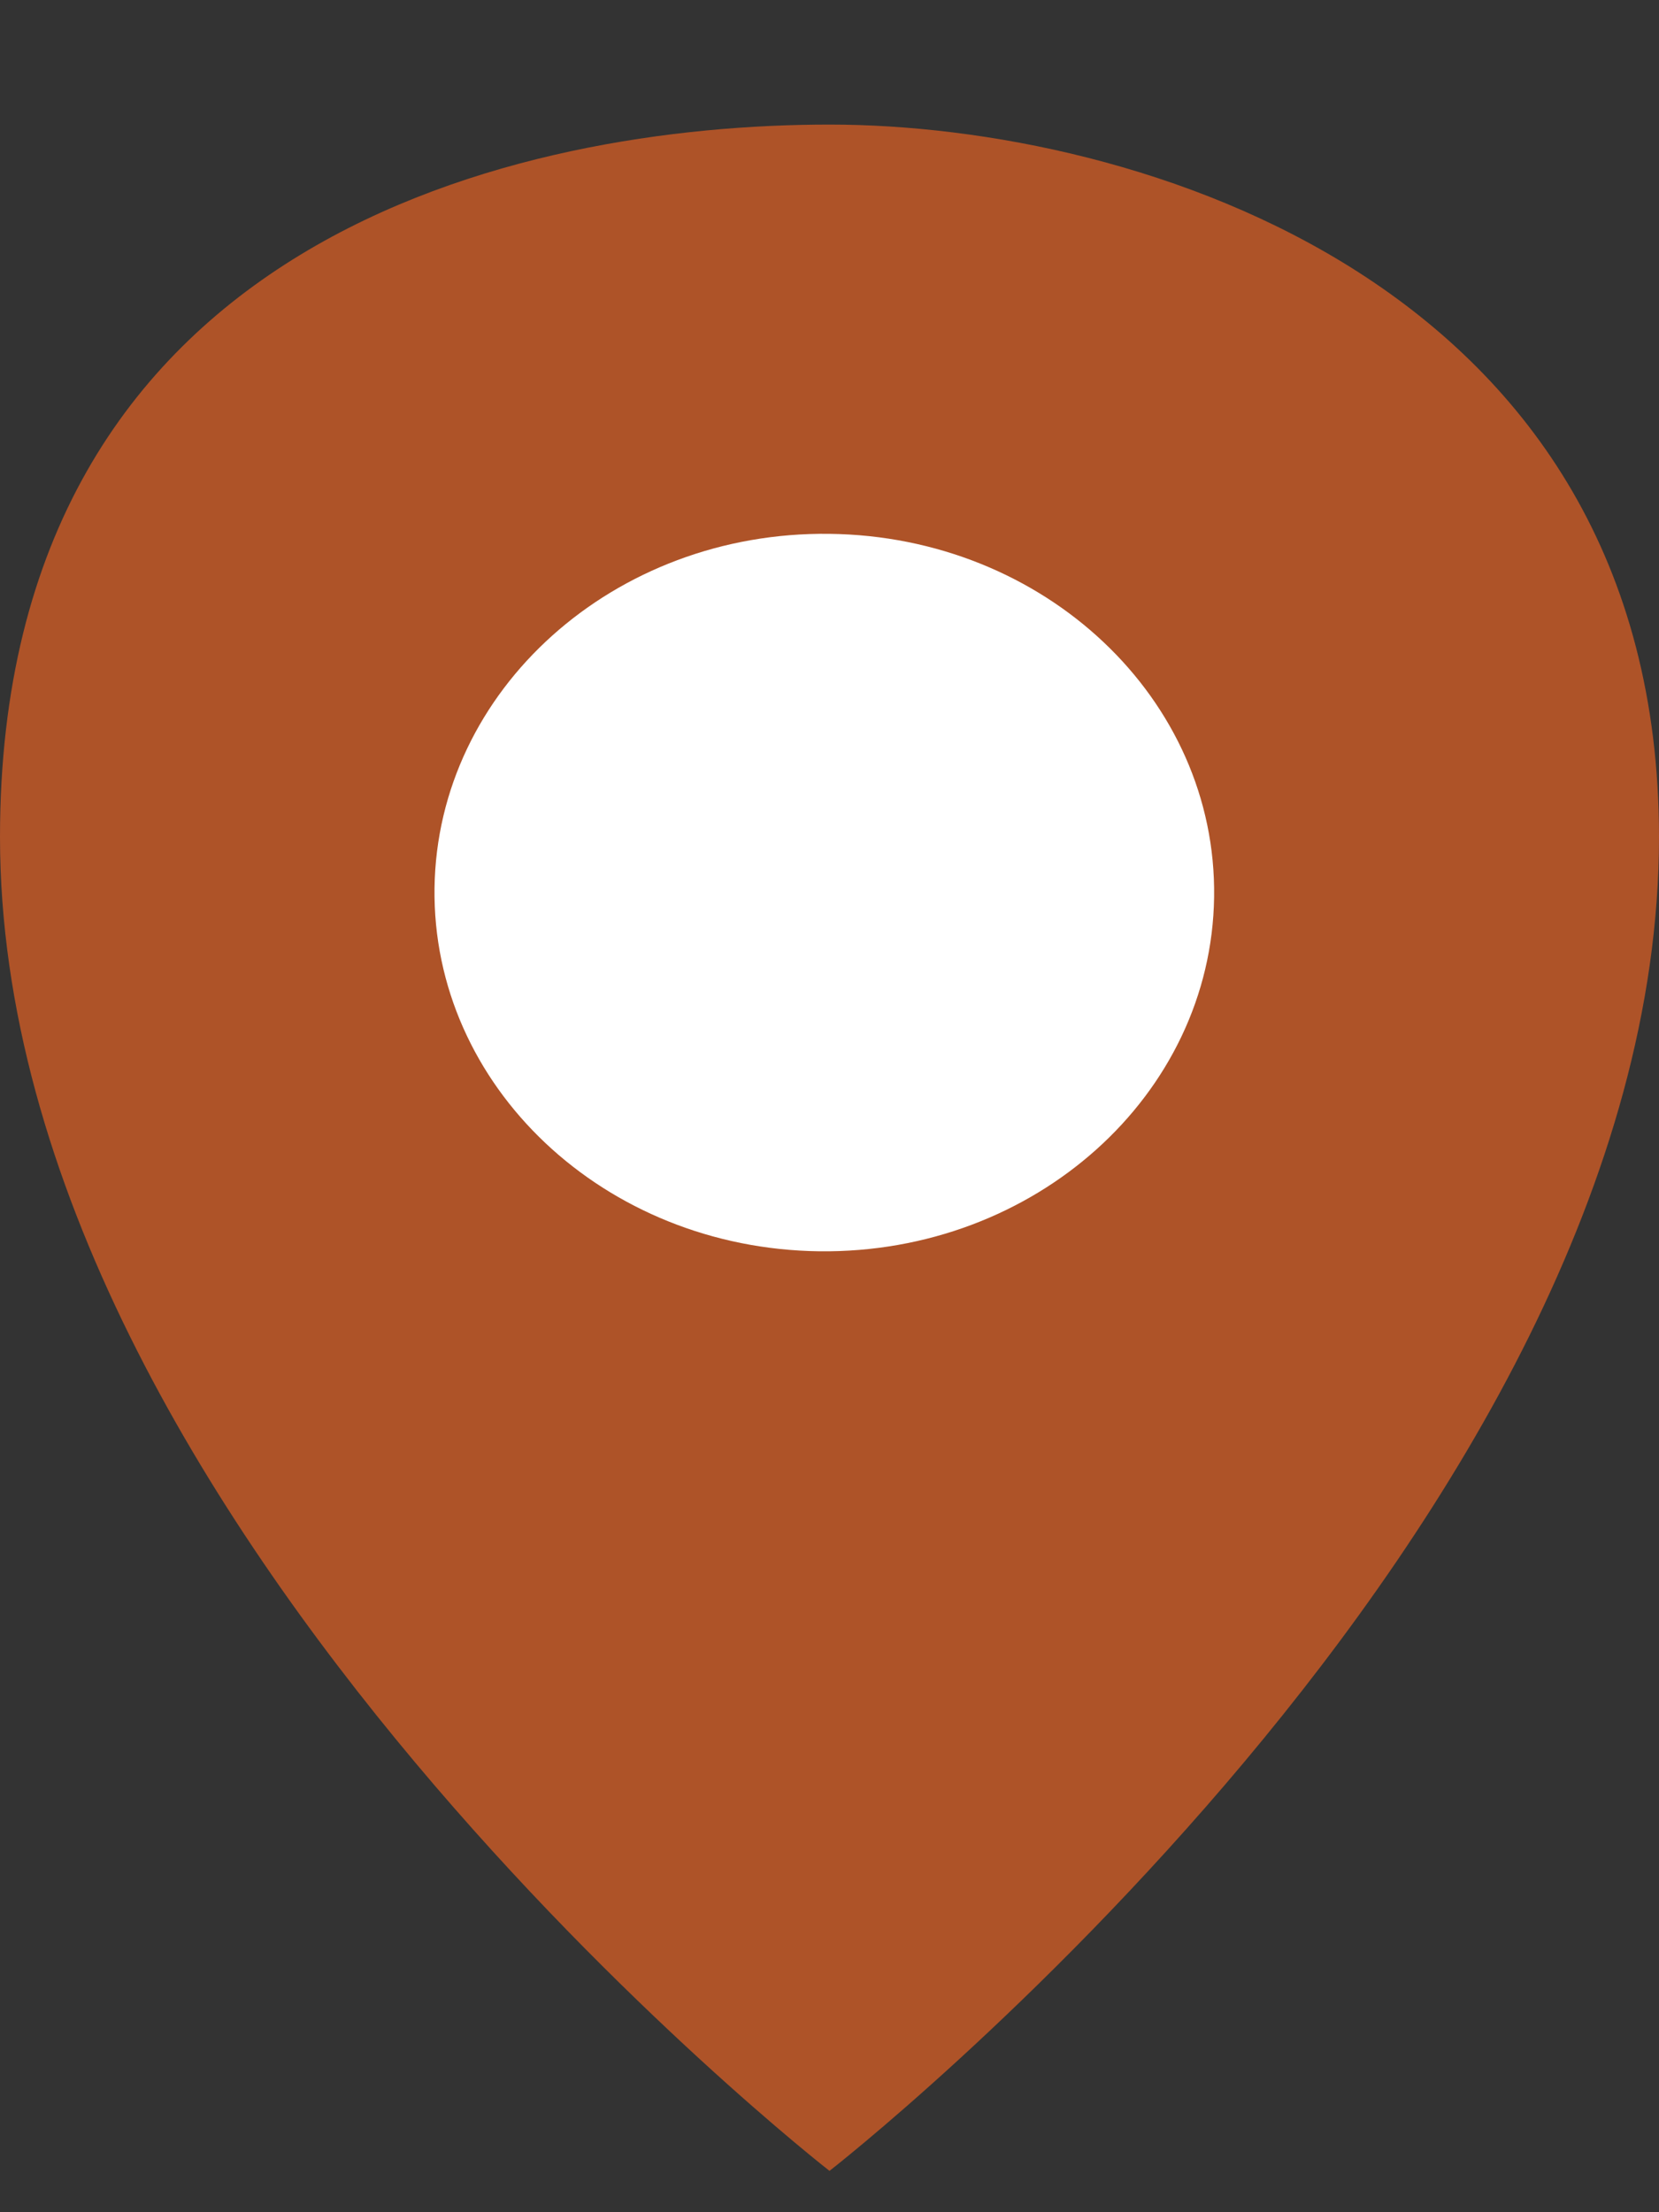
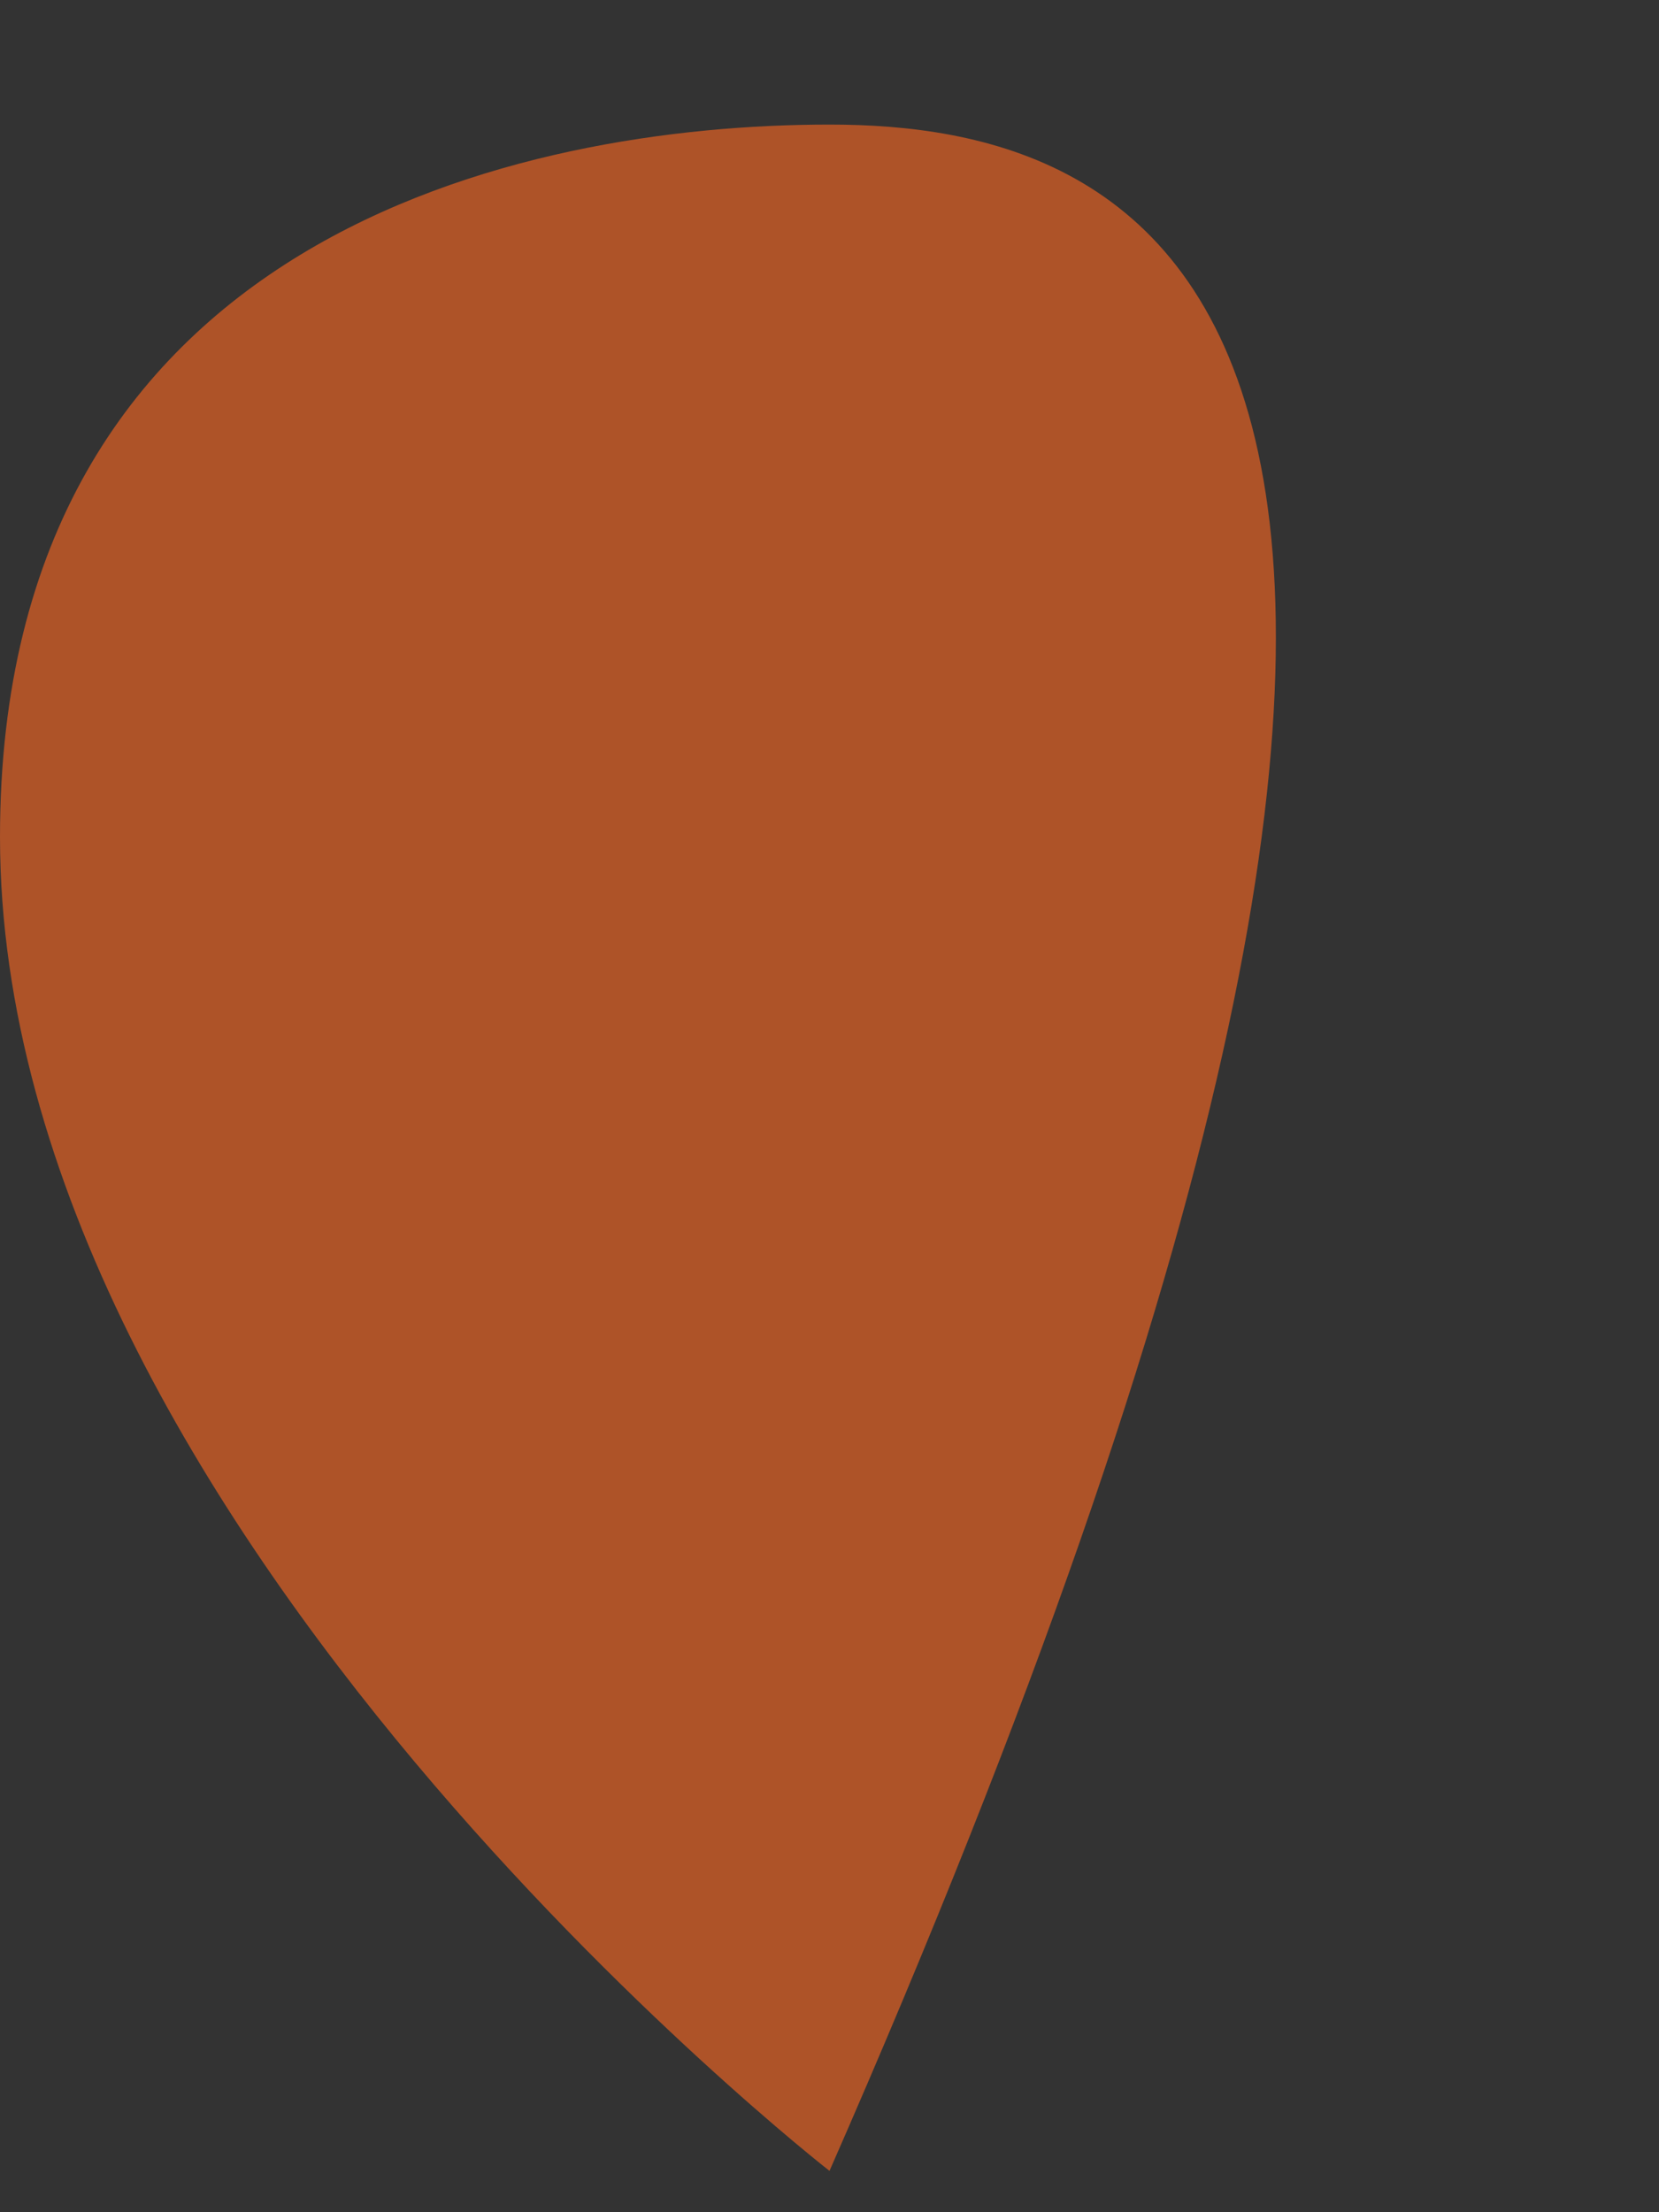
<svg xmlns="http://www.w3.org/2000/svg" width="12" height="16" viewBox="0 0 12 16" fill="none">
  <rect x="0" y="0" width="12" height="16" fill="#333333" stroke="none" />
-   <path d="M6 0.901C3.789 0.901 0 1.698 0 6.053C0 11.031 6 15.701 6 15.701C6 15.701 12 11.031 12 6.053C12 2.037 8.211 0.901 6 0.901Z" fill="#AE5328" />
-   <path d="M8.782 6.488C8.802 5.055 7.556 3.879 5.999 3.861C4.442 3.842 3.163 4.989 3.143 6.422C3.124 7.855 4.37 9.031 5.927 9.05C7.484 9.068 8.762 7.921 8.782 6.488Z" fill="white" />
+   <path d="M6 0.901C3.789 0.901 0 1.698 0 6.053C0 11.031 6 15.701 6 15.701C12 2.037 8.211 0.901 6 0.901Z" fill="#AE5328" />
</svg>